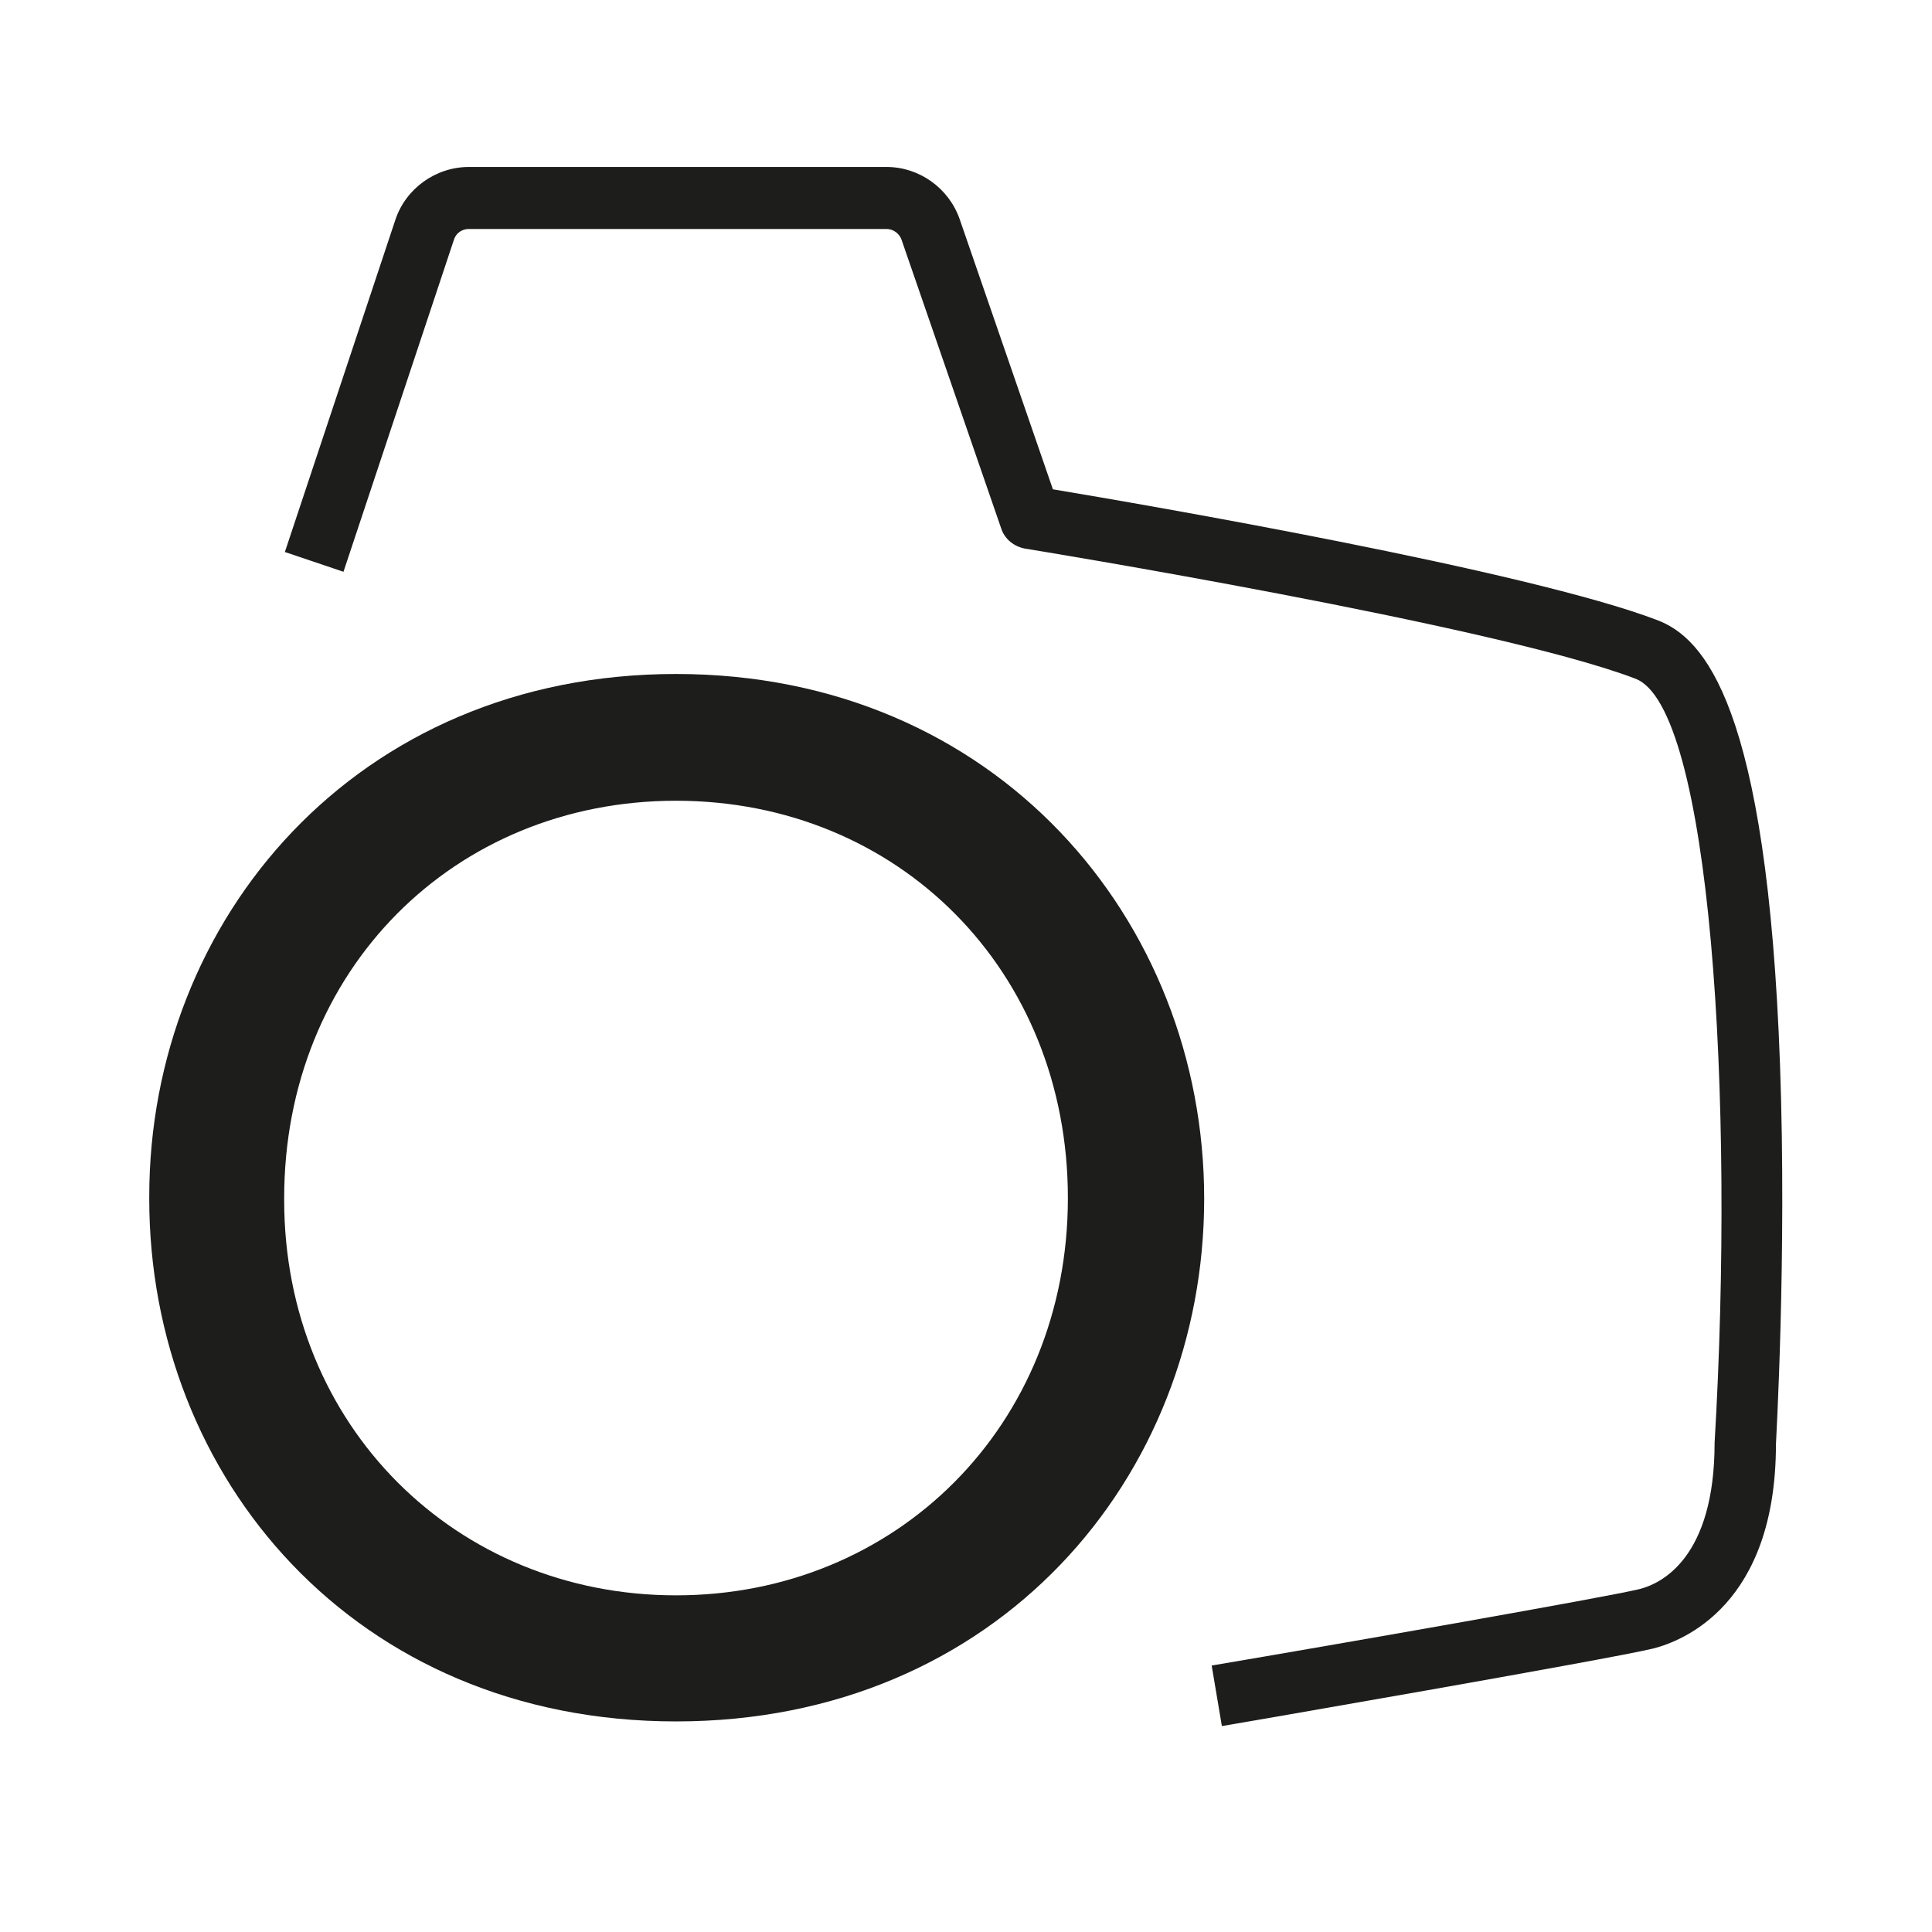
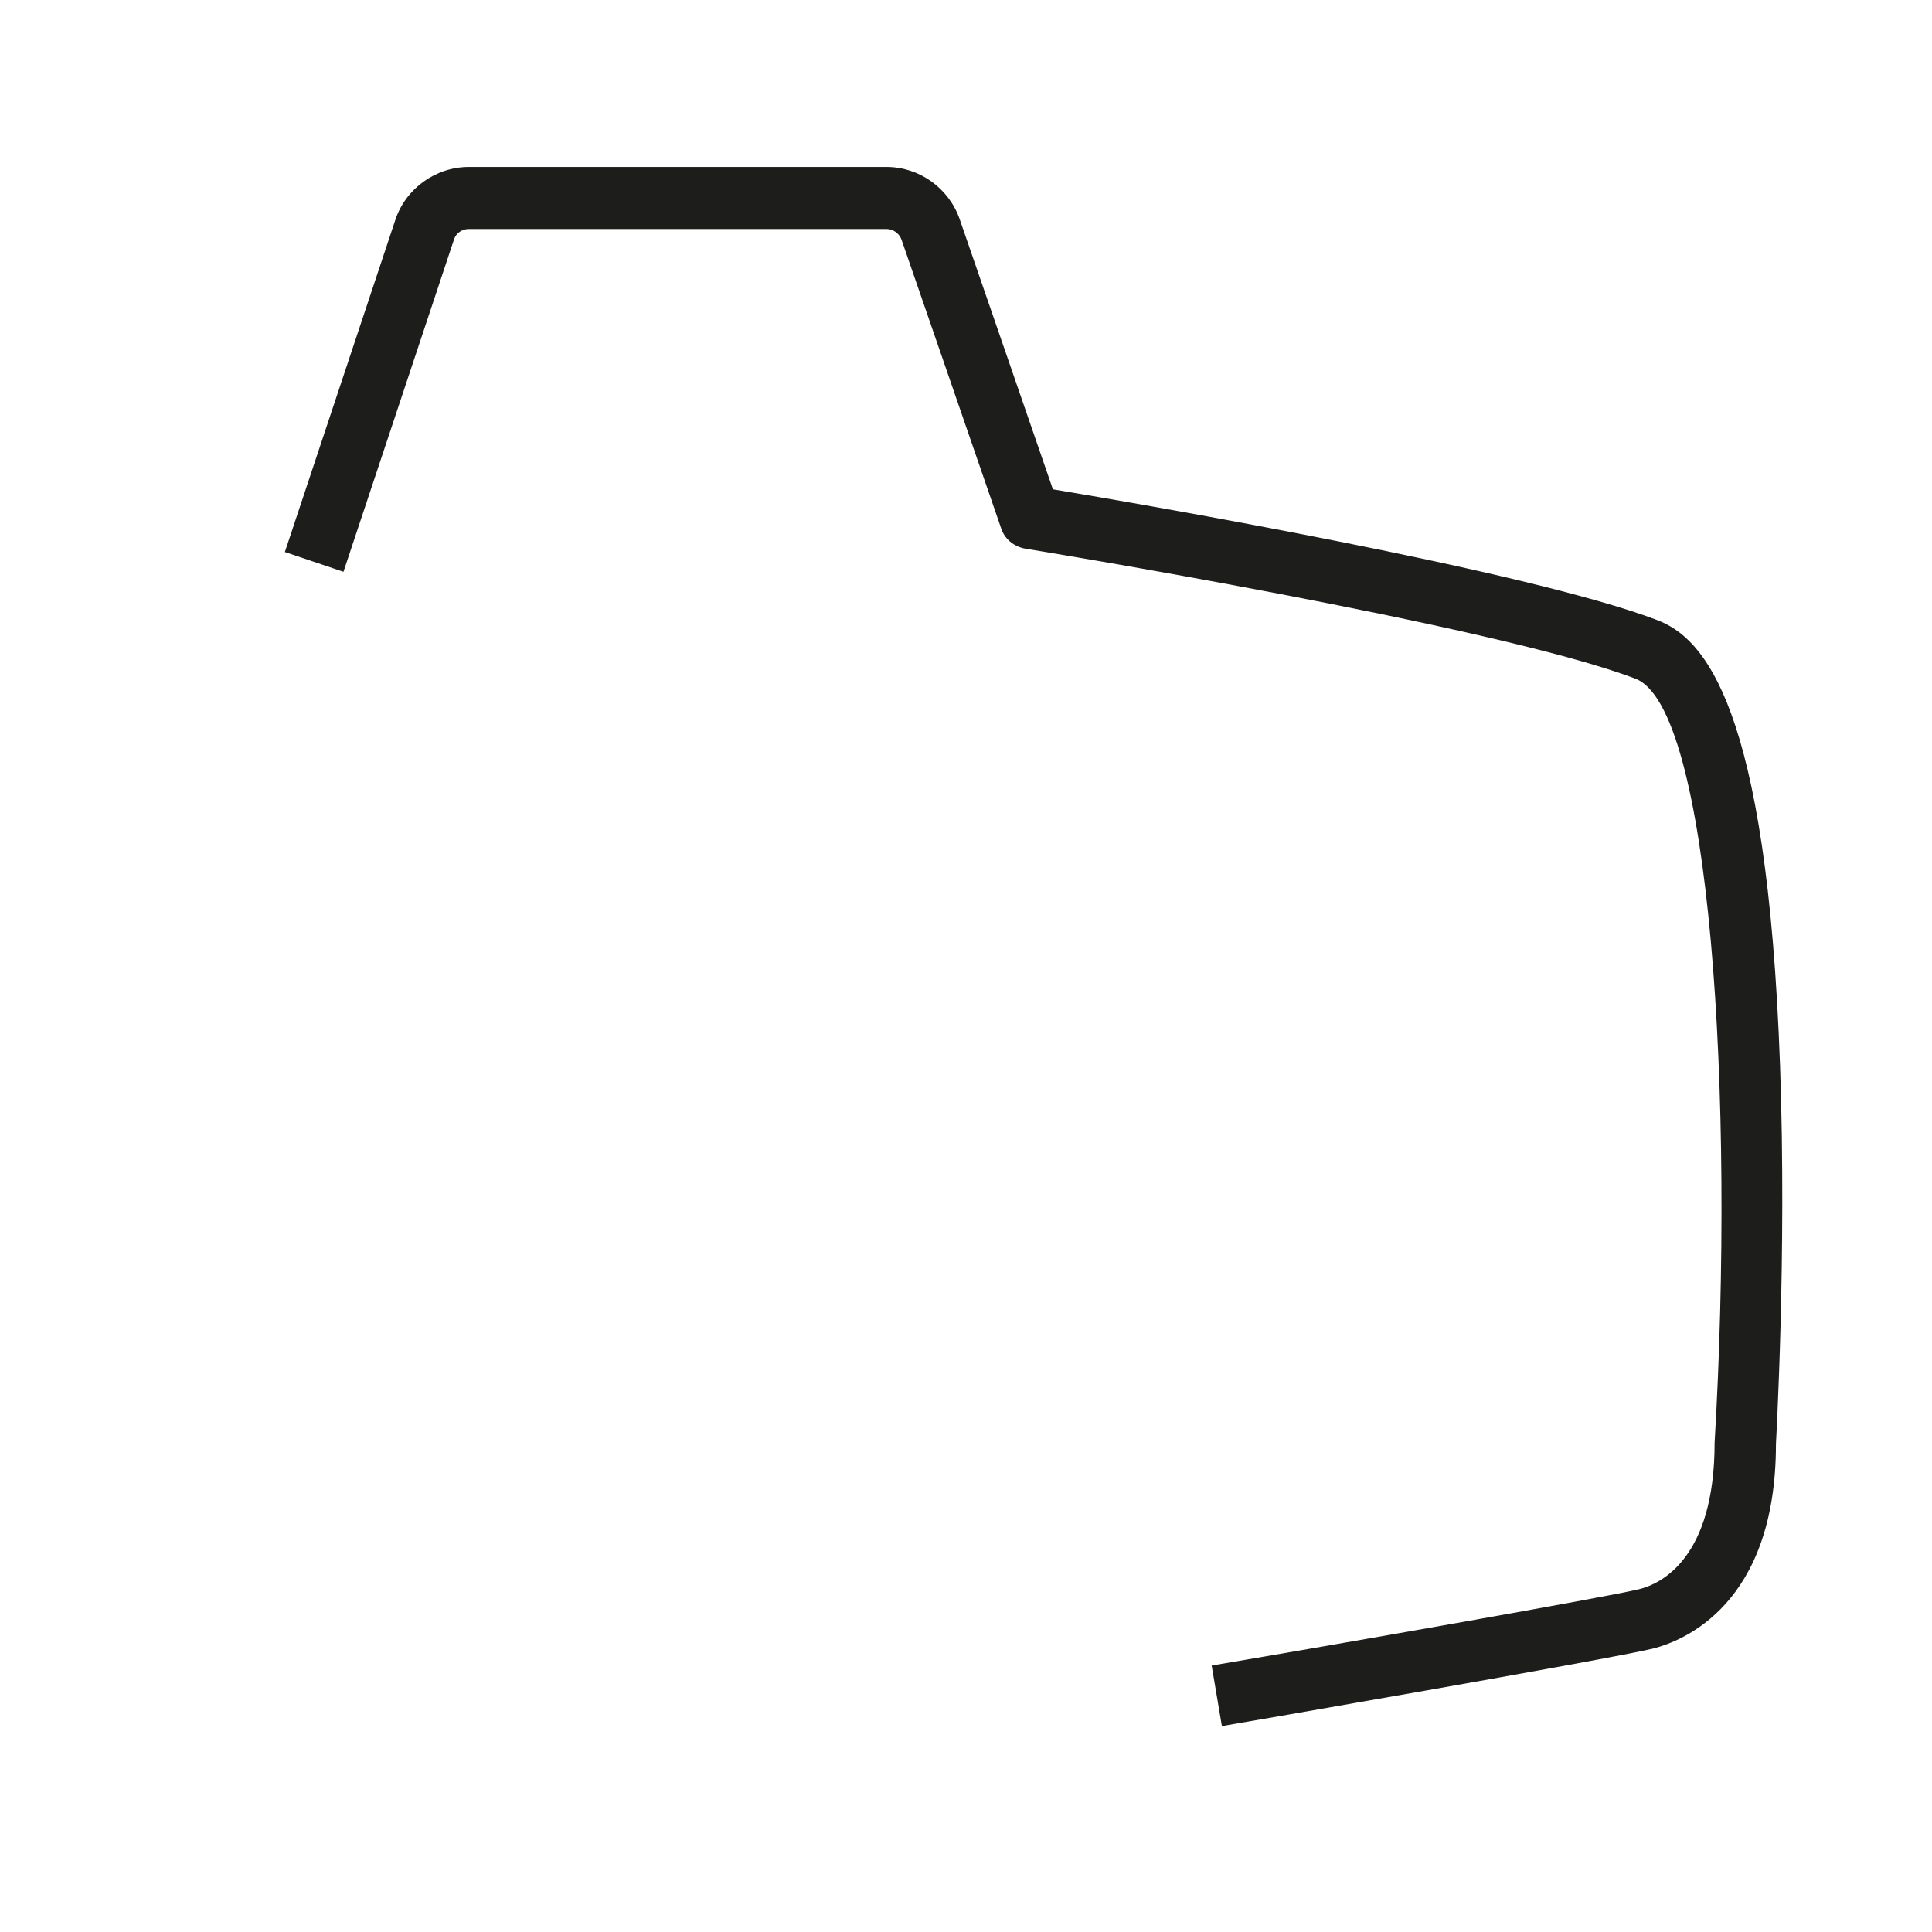
<svg xmlns="http://www.w3.org/2000/svg" id="Calque_1" version="1.1" viewBox="0 0 283.5 283.5">
  <defs>
    <style>
      .st0 {
        fill: #1d1d1b;
      }
    </style>
  </defs>
-   <path class="st0" d="M21.9,175.6c0-40.7,30.4-76.7,77.3-76.7s77.5,36.1,77.5,77-30.4,76.7-77.5,76.7S21.9,216.8,21.9,175.9v-.3ZM41.7,176.1c0,33.1,25.2,58,57.5,58s57.5-24.9,57.5-58.3-24.9-58.3-57.5-58.3-57.5,24.9-57.5,58.3v.3Z" />
  <path class="st0" d="M179.3,253.3l-1.5-8.9c19.5-3.3,57.7-10,62.7-11.2,3.3-.8,11.1-4.6,11.1-21.5,3-50.8-.6-107.9-11.6-112.1-20.3-7.8-88.9-19-89.6-19.1-1.6-.3-3-1.4-3.5-3l-14.6-42.3c-.3-.9-1.2-1.6-2.2-1.6h-61.3c-1,0-1.9.6-2.2,1.6l-16.2,48.7-8.6-2.9,16.2-48.7c1.5-4.6,5.9-7.8,10.8-7.8h61.3c4.8,0,9.1,3.1,10.7,7.6l13.7,39.7c13.2,2.2,69.6,11.9,88.7,19.2,6.8,2.6,16.1,12.3,18,65.3,1,28-.6,55.3-.6,55.6,0,23.6-13.7,28.9-18,30-6.6,1.6-61,11-63.4,11.4Z" />
</svg>